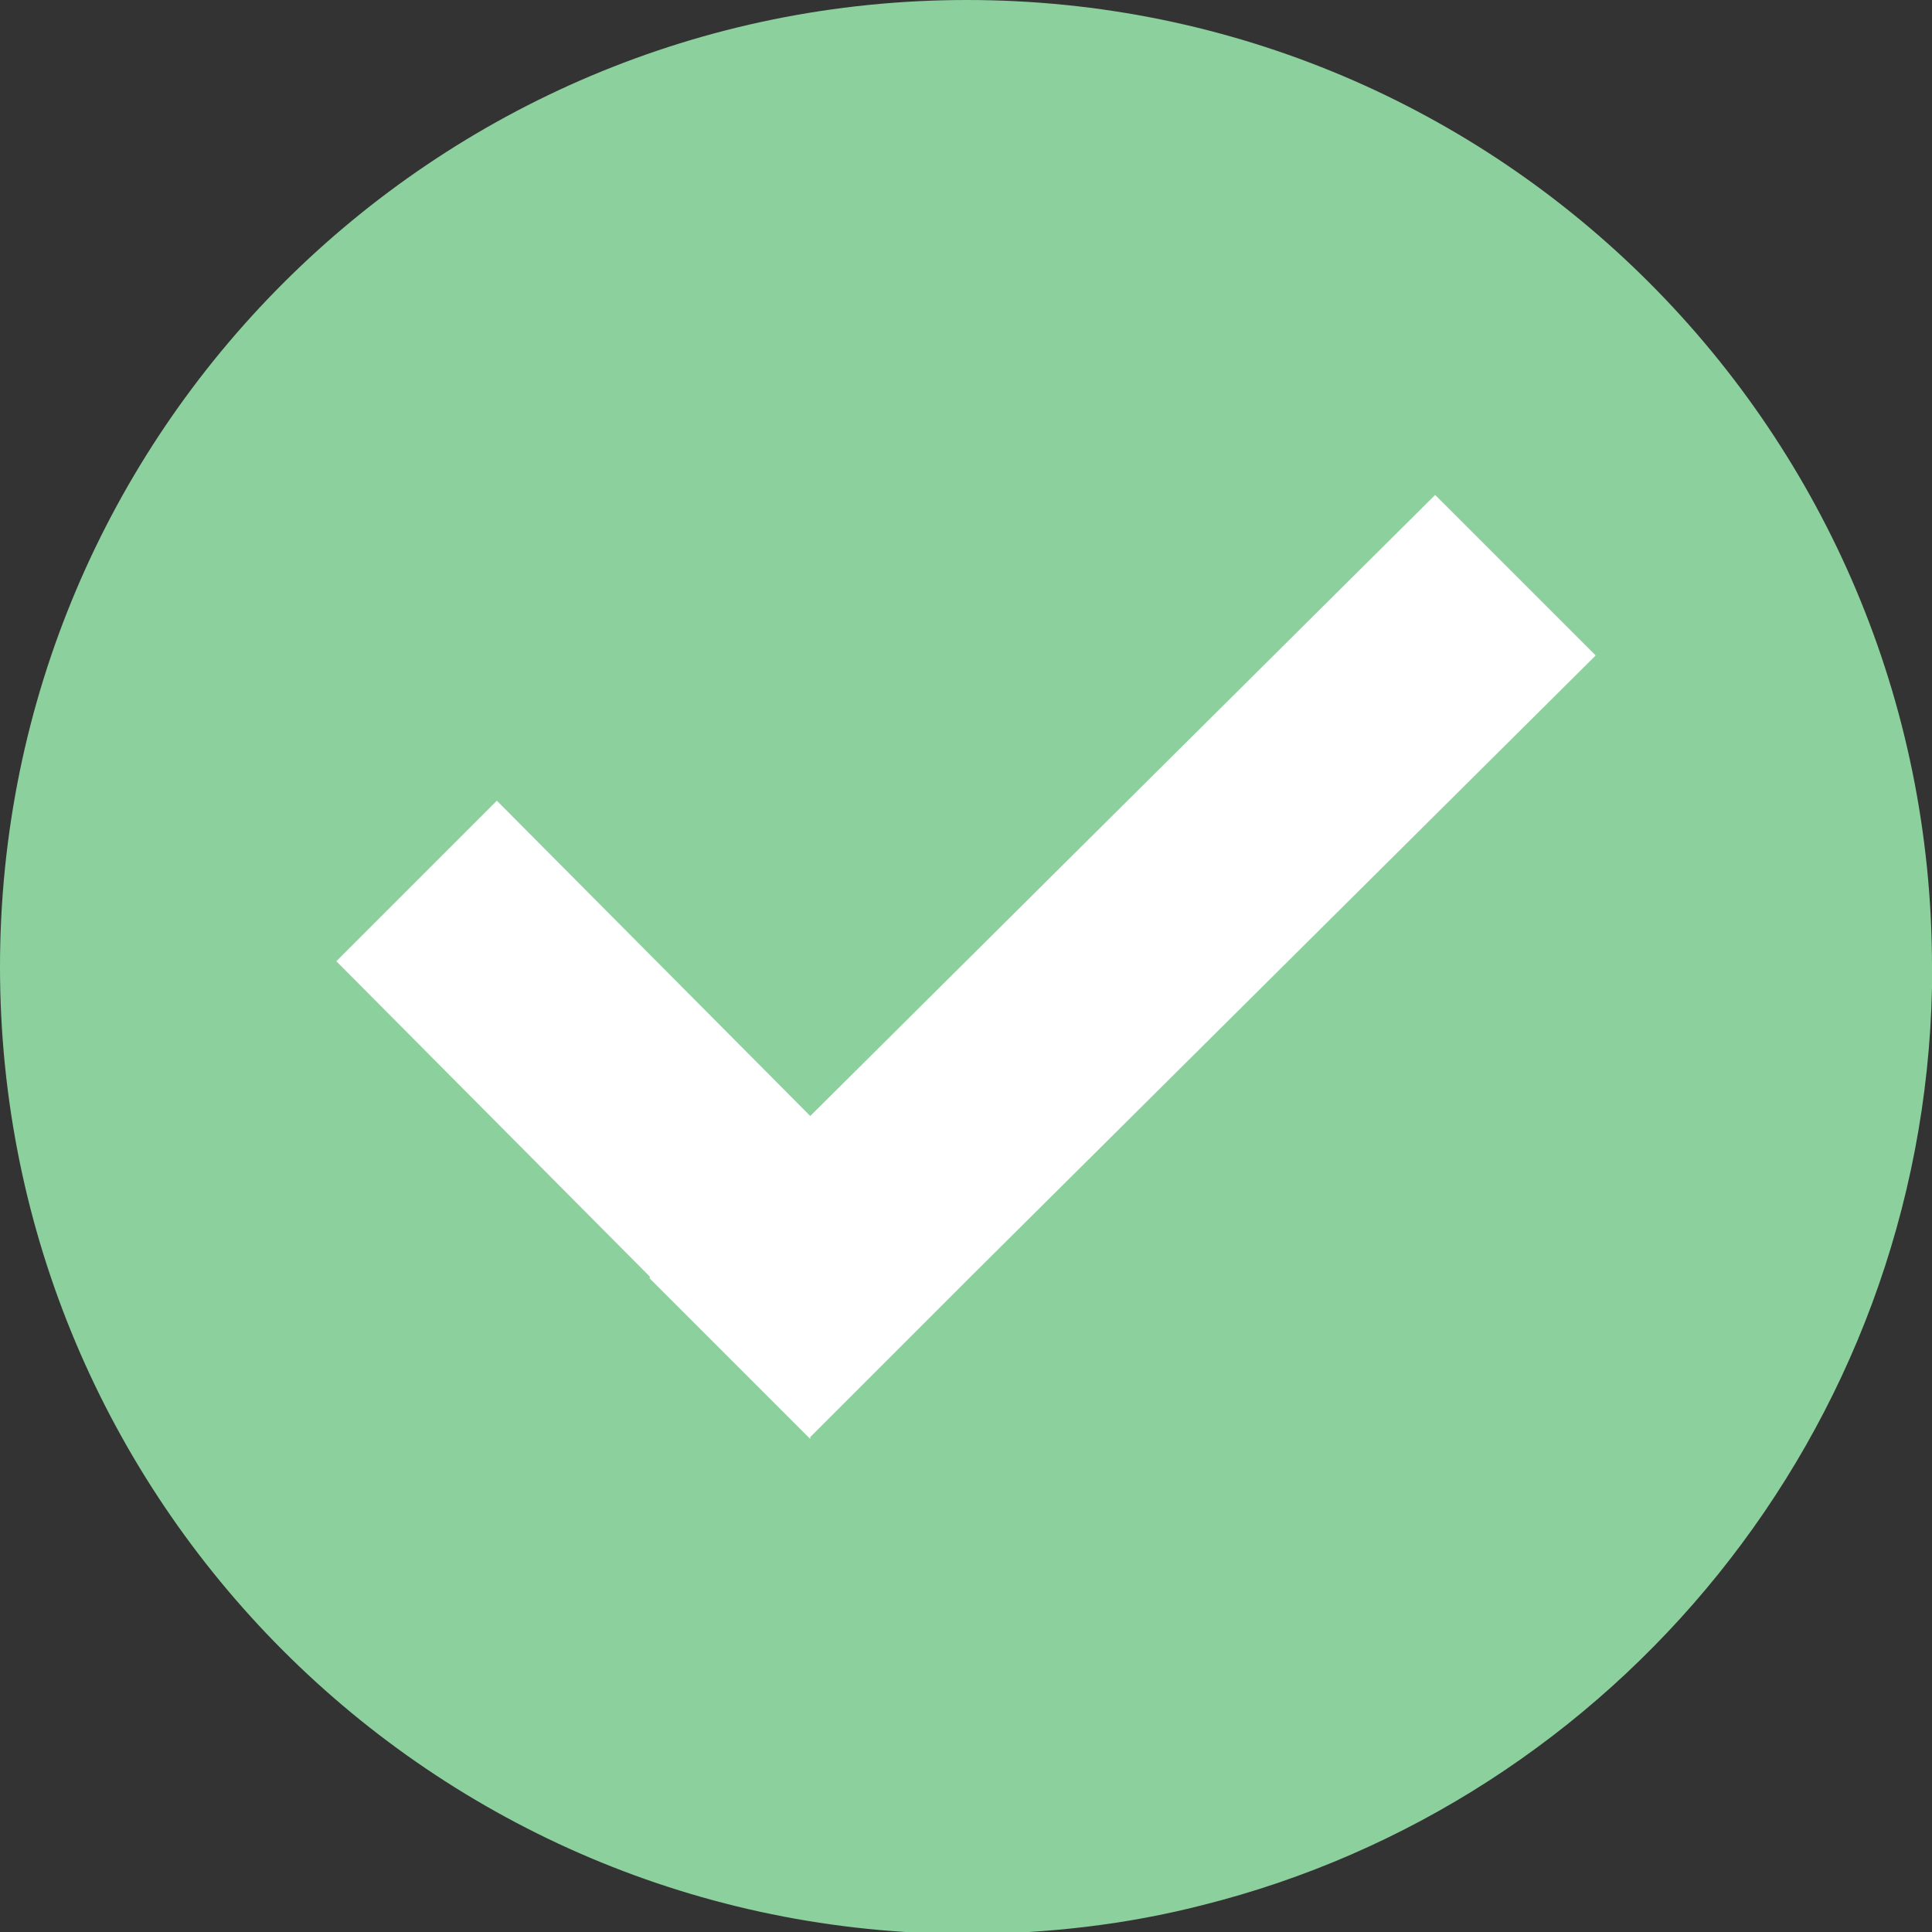
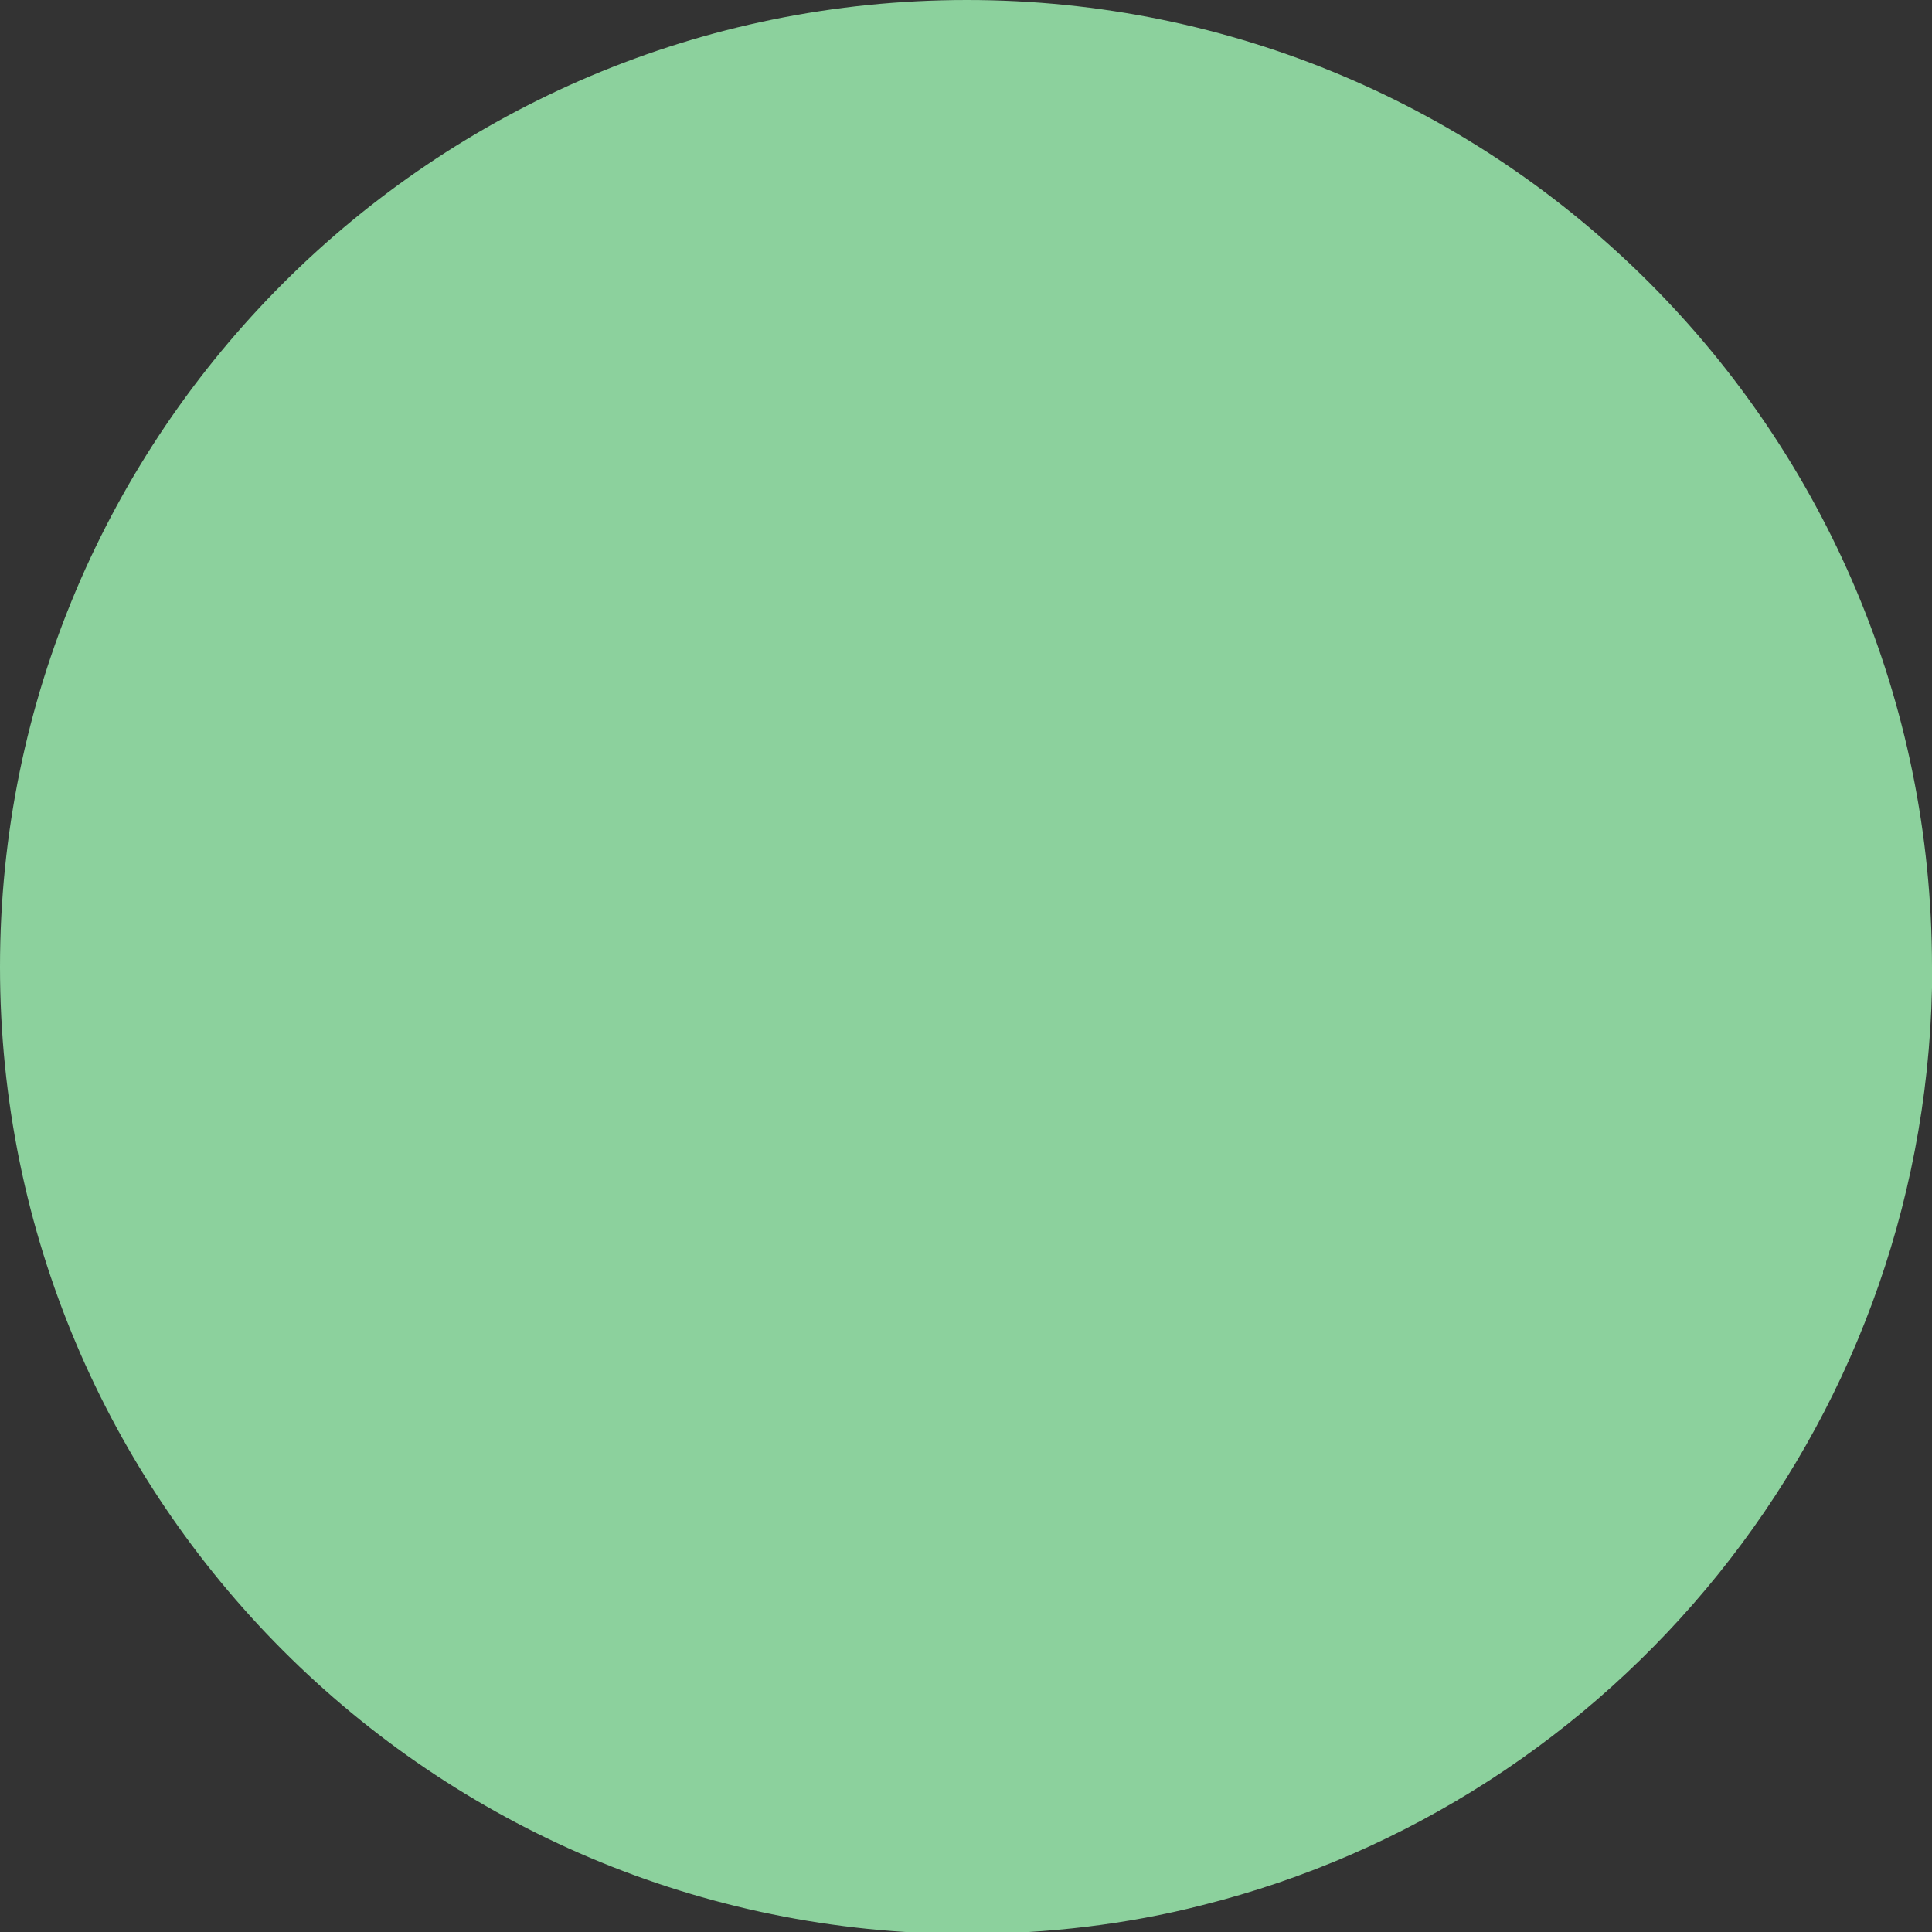
<svg xmlns="http://www.w3.org/2000/svg" height="16" width="16" enable-background="new 0 0 101.1 101.1" viewBox="0 0 101.1 101.1">
  <rect x="0" y="0" width="101.1" height="101.1" fill="#333333" stroke="none" />
  <path d="m101.1 50.6c0-28-22.6-50.6-50.5-50.6s-50.6 22.6-50.6 50.6c0 27.9 22.6 50.6 50.6 50.6 4.2 0 8.4-.5 12.3-1.5l-47-47 47 47c21.6-5.4 37.7-24.8 38.2-48 0-.4 0-.8 0-1.1m-42.2 6.2-.6-2.5z" fill="#8cd19d" />
-   <path d="m42.4 58.4-16.4-16.5-8.4 8.4 16.4 16.5v.1l8.4 8.4v-.1l8.4-8.4 32.7-32.5-8.4-8.4z" fill="#fff" />
</svg>